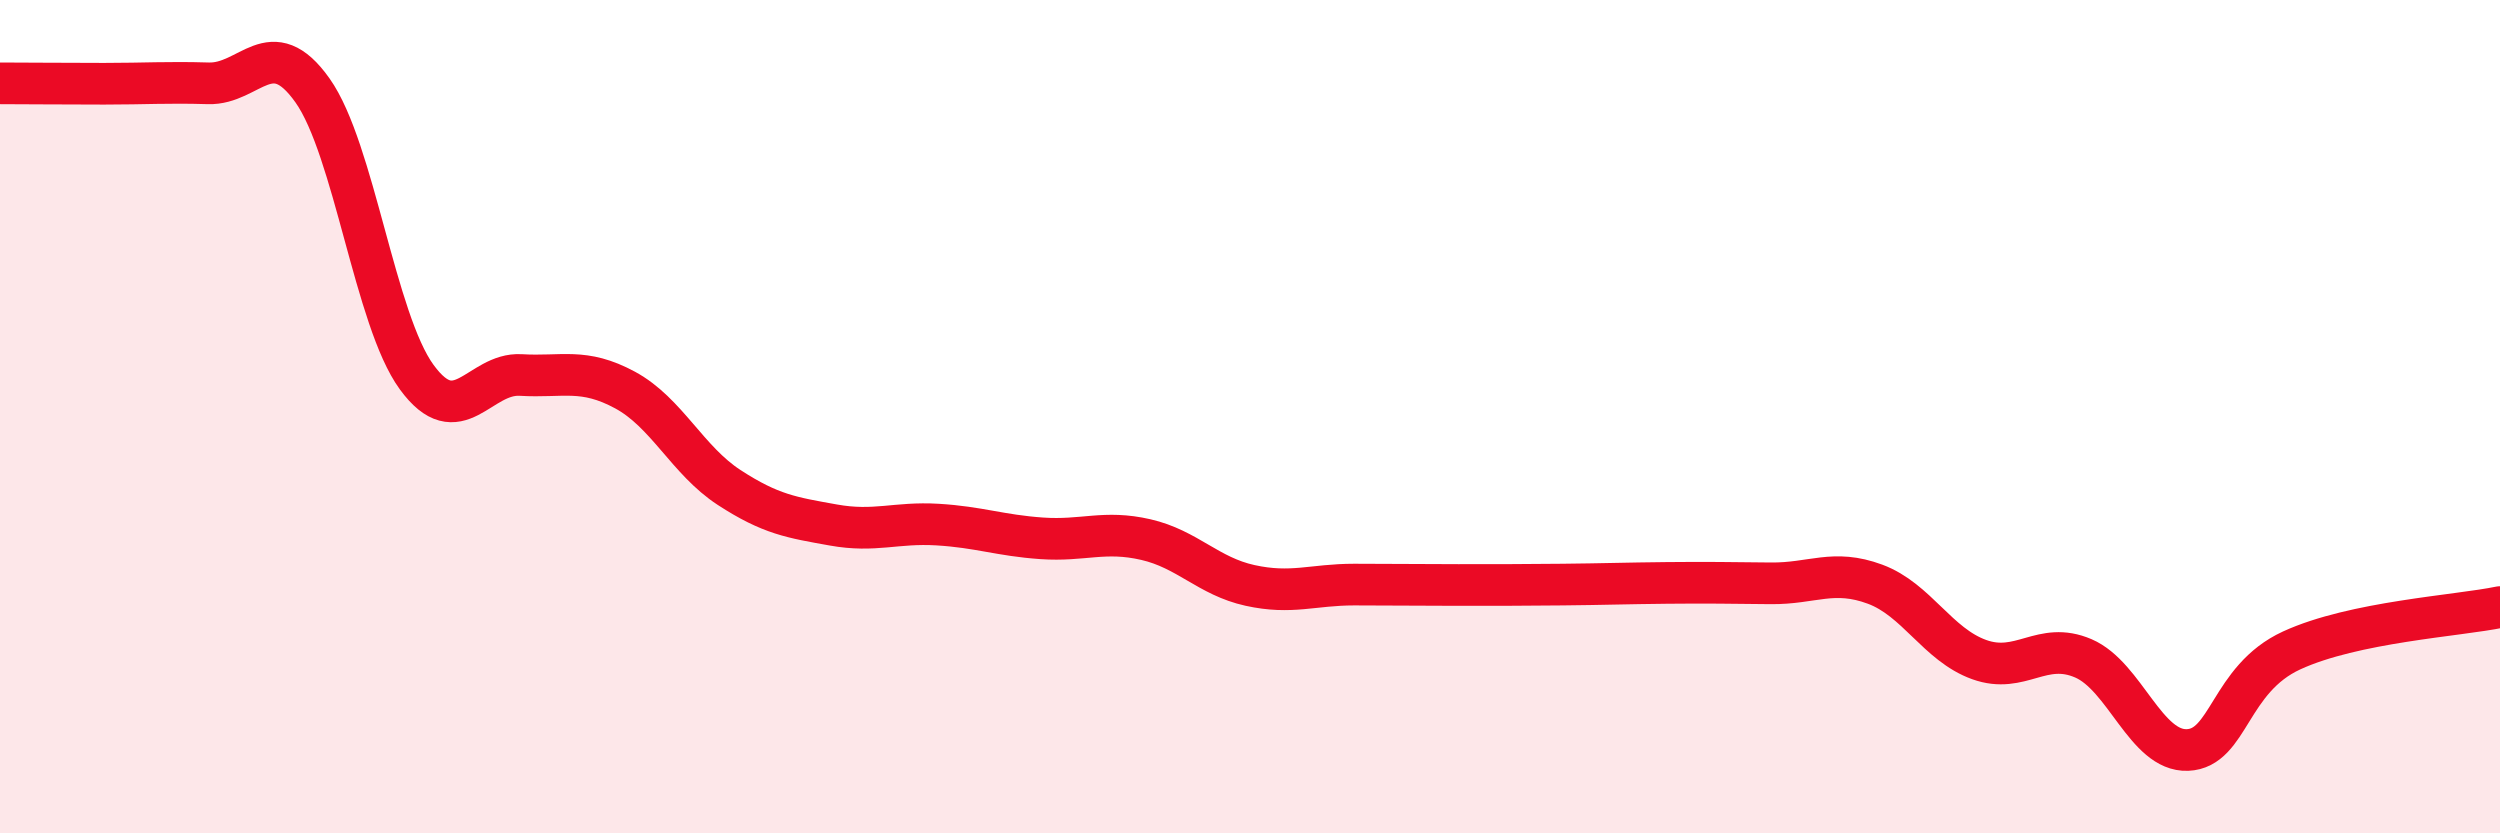
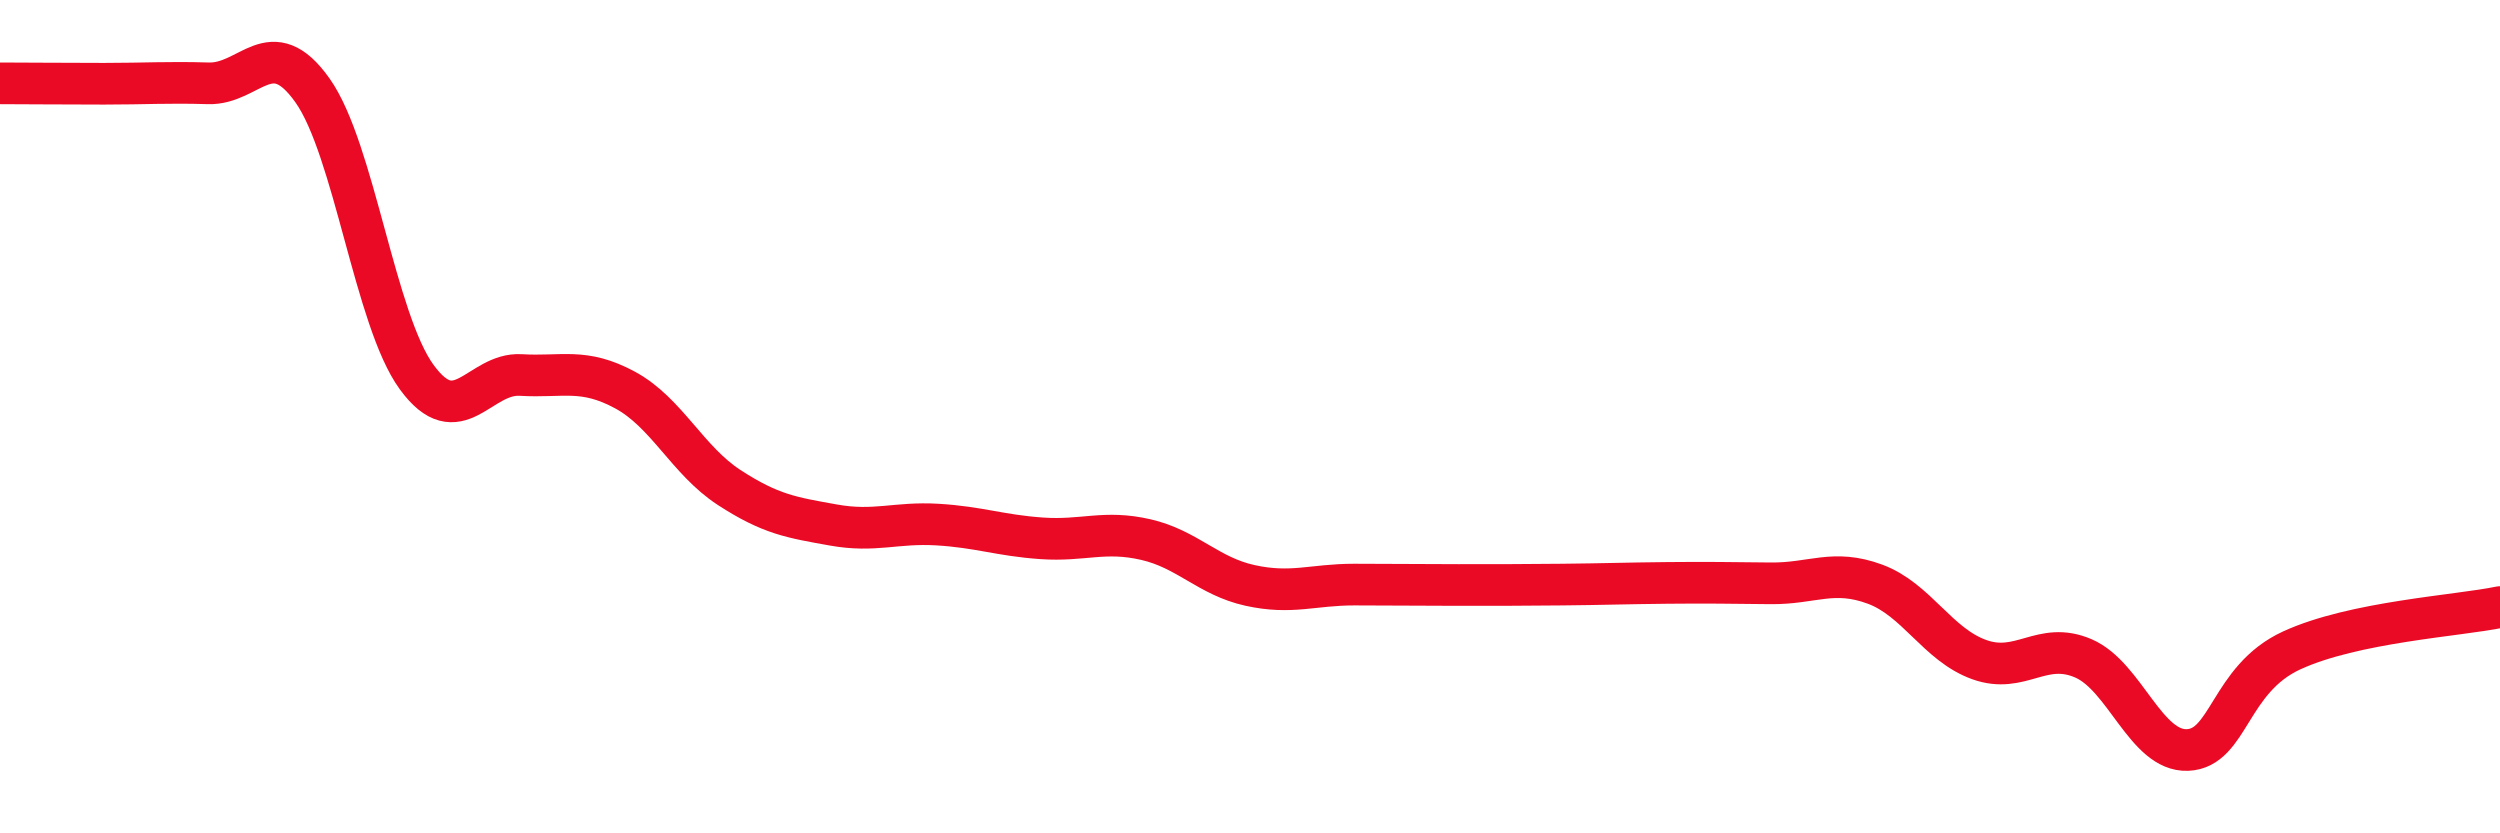
<svg xmlns="http://www.w3.org/2000/svg" width="60" height="20" viewBox="0 0 60 20">
-   <path d="M 0,2 C 0.5,2 1.5,2.01 2.5,2.01 C 3.5,2.01 4,1.97 5,2 C 6,2.03 6.5,0.76 7.5,2.17 C 8.5,3.58 9,7.68 10,9.05 C 11,10.42 11.5,8.94 12.5,9 C 13.5,9.06 14,8.82 15,9.36 C 16,9.9 16.5,11.05 17.5,11.7 C 18.5,12.35 19,12.42 20,12.6 C 21,12.78 21.5,12.53 22.5,12.59 C 23.5,12.65 24,12.85 25,12.92 C 26,12.99 26.5,12.72 27.5,12.95 C 28.5,13.18 29,13.83 30,14.05 C 31,14.27 31.5,14.03 32.5,14.03 C 33.5,14.03 34,14.04 35,14.04 C 36,14.04 36.5,14.04 37.5,14.03 C 38.5,14.02 39,14 40,13.99 C 41,13.98 41.5,13.99 42.5,14 C 43.5,14.01 44,13.65 45,14.02 C 46,14.39 46.5,15.47 47.5,15.83 C 48.5,16.19 49,15.37 50,15.8 C 51,16.23 51.5,18.04 52.5,18 C 53.5,17.96 53.5,16.3 55,15.61 C 56.5,14.92 59,14.78 60,14.57L60 20L0 20Z" fill="#EB0A25" opacity="0.1" stroke-linecap="round" stroke-linejoin="round" />
  <path d="M 0,2 C 0.5,2 1.5,2.01 2.5,2.01 C 3.5,2.01 4,1.97 5,2 C 6,2.03 6.5,0.76 7.5,2.17 C 8.5,3.58 9,7.68 10,9.05 C 11,10.42 11.5,8.94 12.5,9 C 13.5,9.06 14,8.82 15,9.36 C 16,9.9 16.5,11.05 17.5,11.7 C 18.5,12.35 19,12.42 20,12.6 C 21,12.78 21.5,12.53 22.5,12.59 C 23.5,12.65 24,12.85 25,12.92 C 26,12.99 26.5,12.72 27.5,12.95 C 28.5,13.18 29,13.83 30,14.05 C 31,14.27 31.5,14.03 32.5,14.03 C 33.5,14.03 34,14.04 35,14.04 C 36,14.04 36.5,14.04 37.5,14.03 C 38.5,14.02 39,14 40,13.99 C 41,13.98 41.5,13.99 42.5,14 C 43.5,14.01 44,13.65 45,14.02 C 46,14.39 46.5,15.47 47.5,15.83 C 48.5,16.19 49,15.37 50,15.8 C 51,16.23 51.5,18.04 52.5,18 C 53.5,17.96 53.5,16.3 55,15.61 C 56.5,14.92 59,14.78 60,14.57" stroke="#EB0A25" stroke-width="1" fill="none" stroke-linecap="round" stroke-linejoin="round" />
</svg>